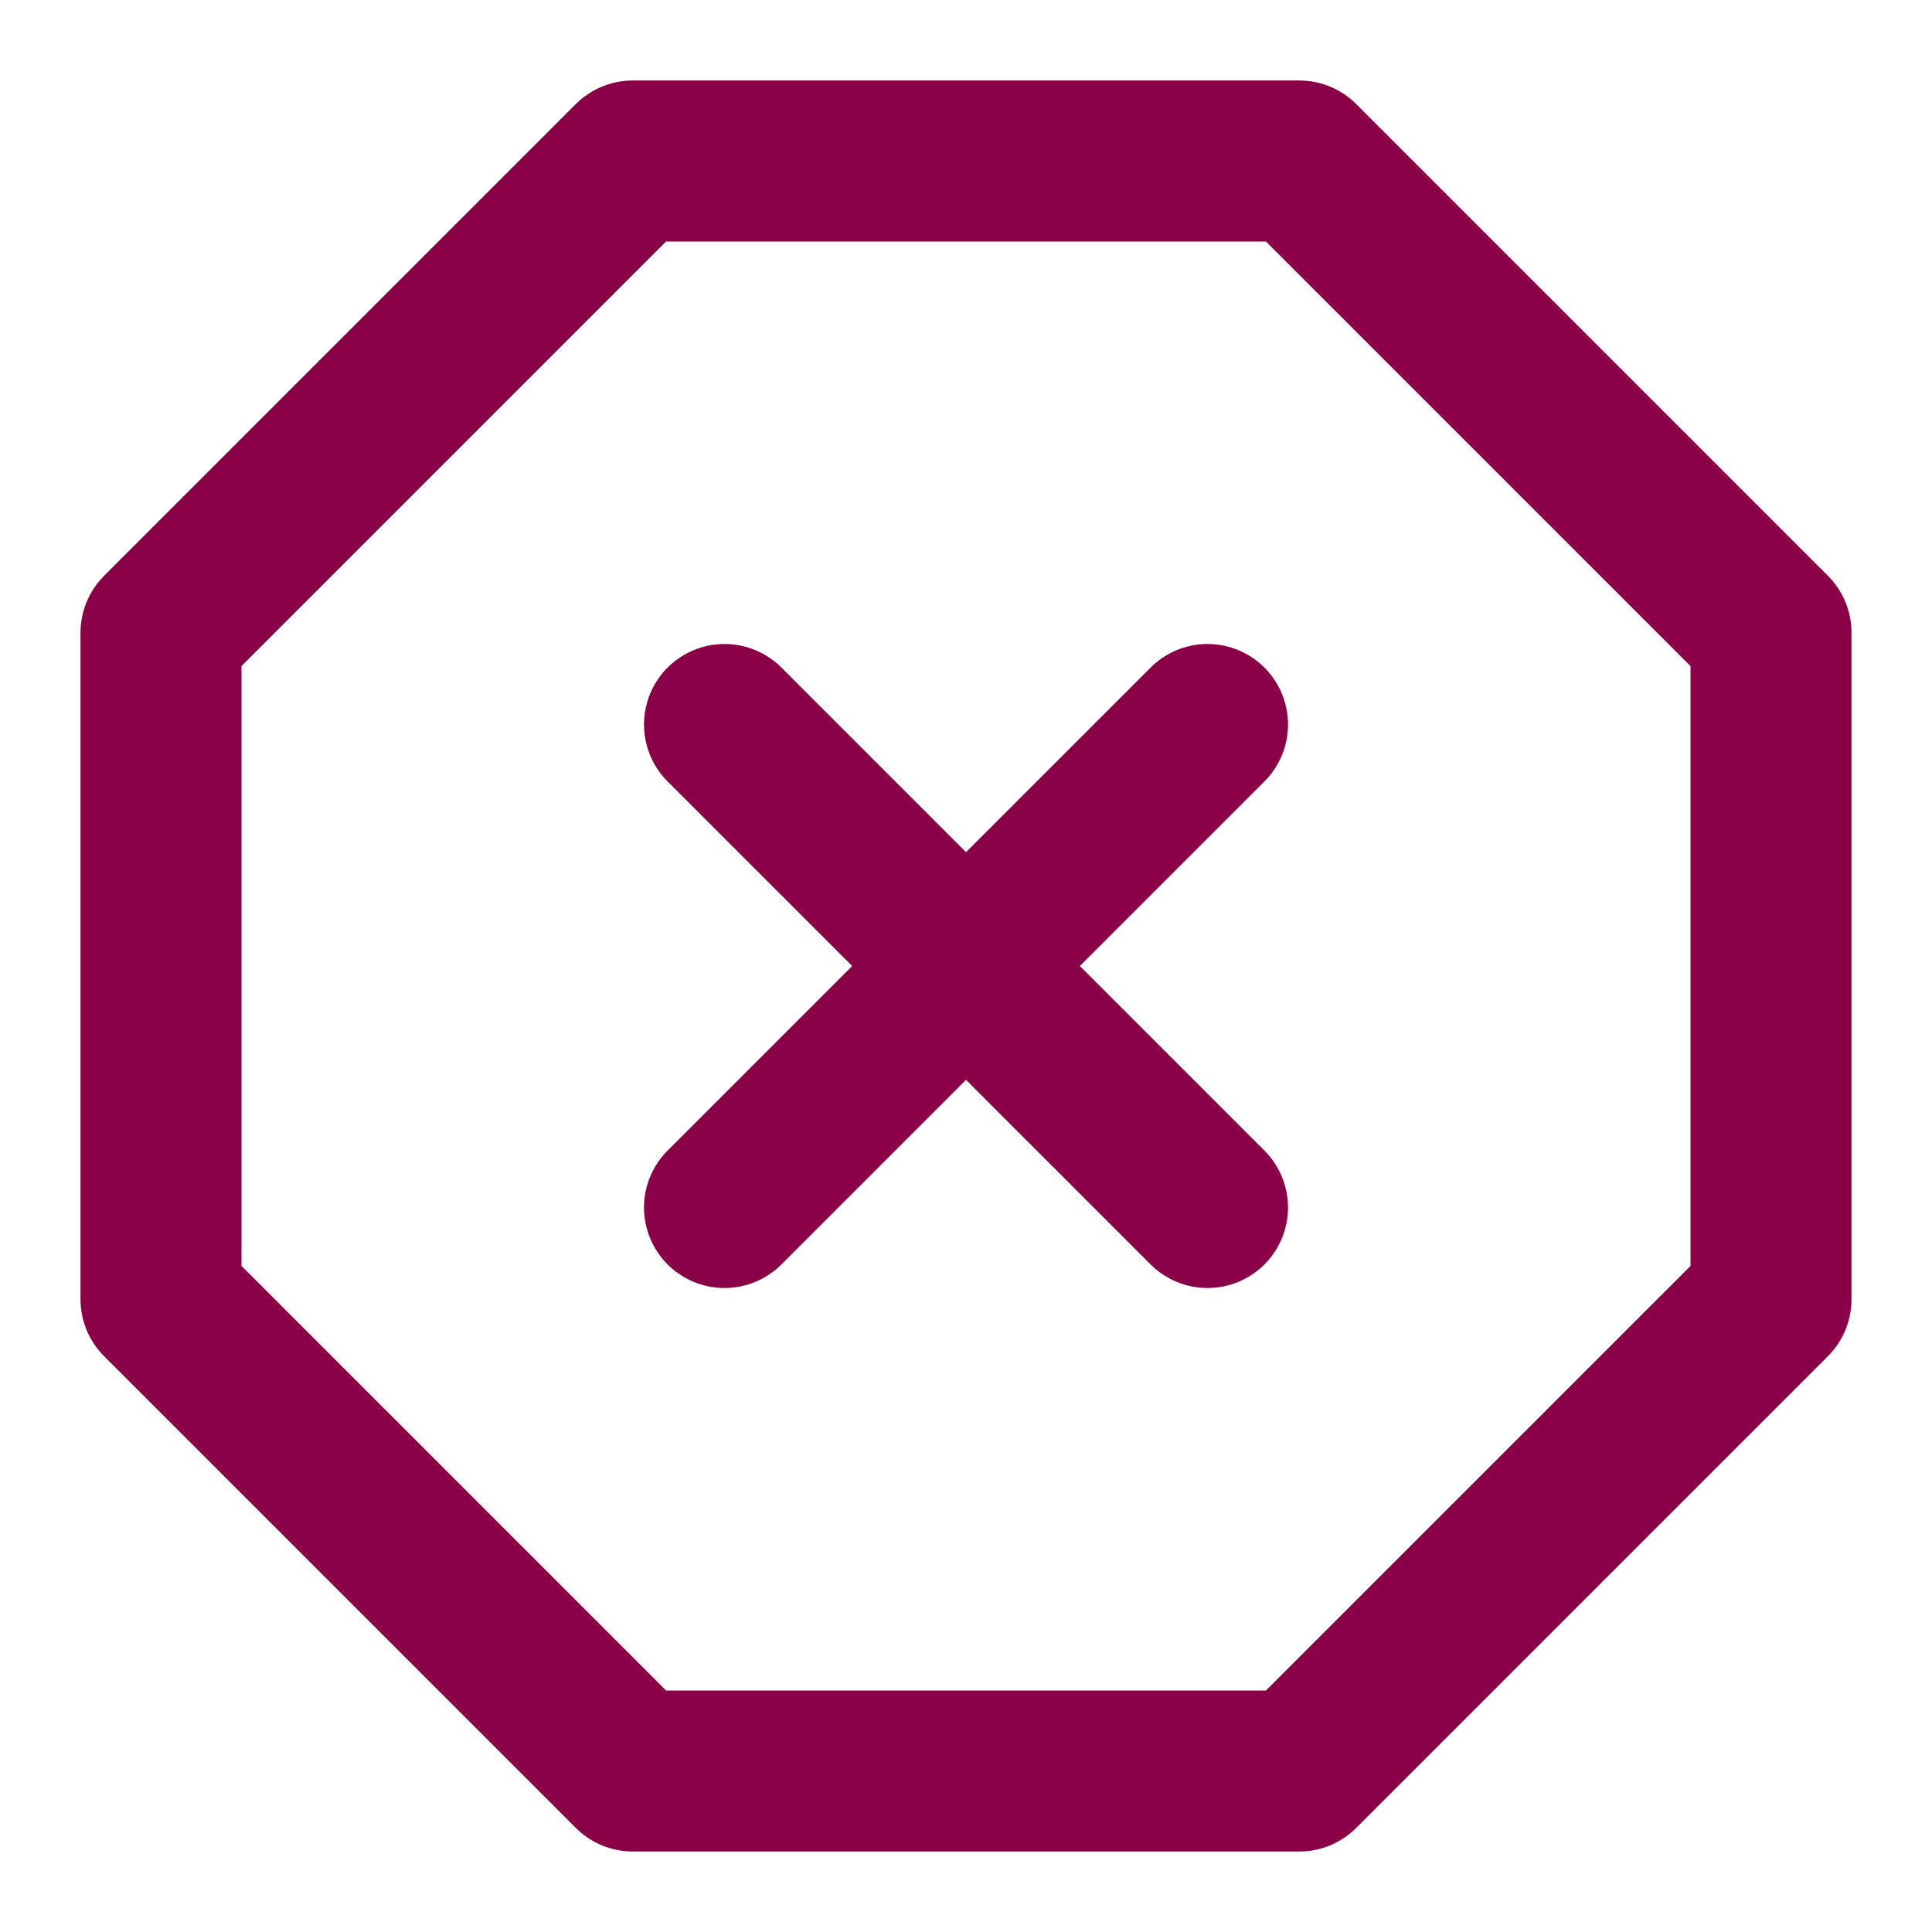
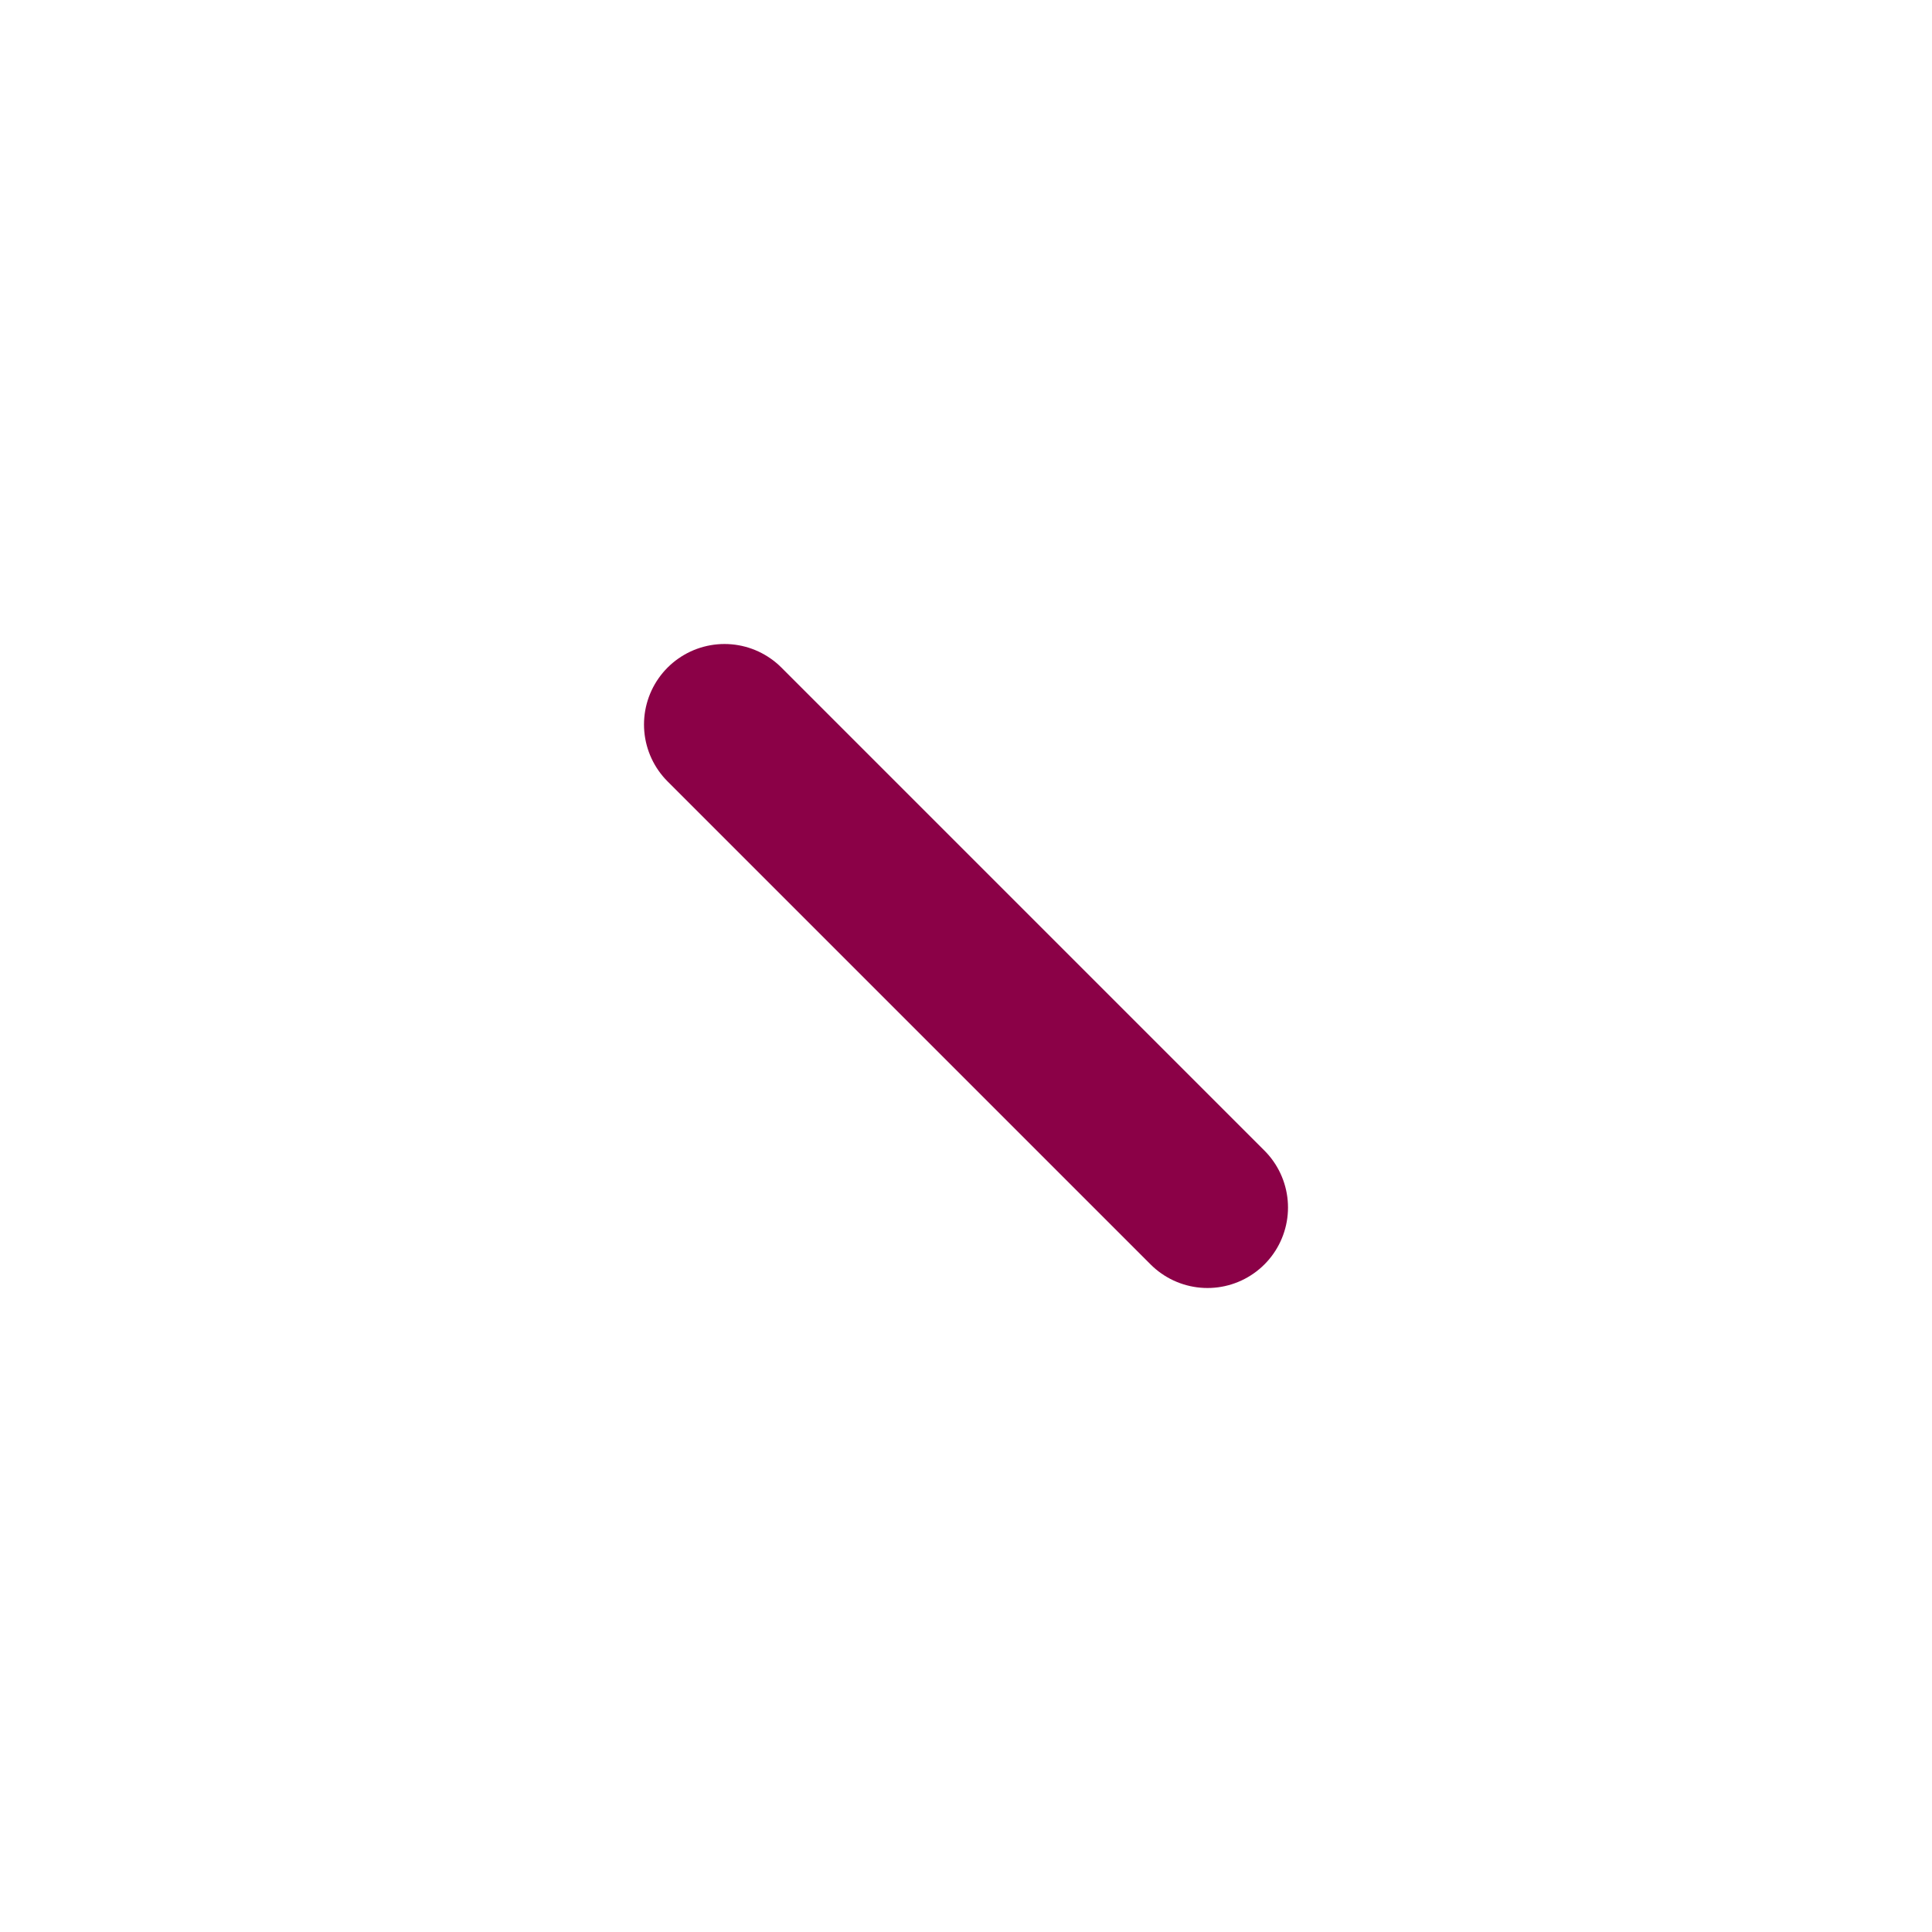
<svg xmlns="http://www.w3.org/2000/svg" width="24" height="24" viewBox="0 0 24 24" fill="none">
-   <path d="M7.86 2H16.14L22 7.86V16.14L16.14 22H7.86L2 16.14V7.86L7.86 2Z" stroke="#8B0147" stroke-width="2" stroke-linecap="round" stroke-linejoin="round" />
-   <path d="M15 9L9 15" stroke="#8B0147" stroke-width="2" stroke-linecap="round" stroke-linejoin="round" />
  <path d="M9 9L15 15" stroke="#8B0147" stroke-width="2" stroke-linecap="round" stroke-linejoin="round" />
</svg>